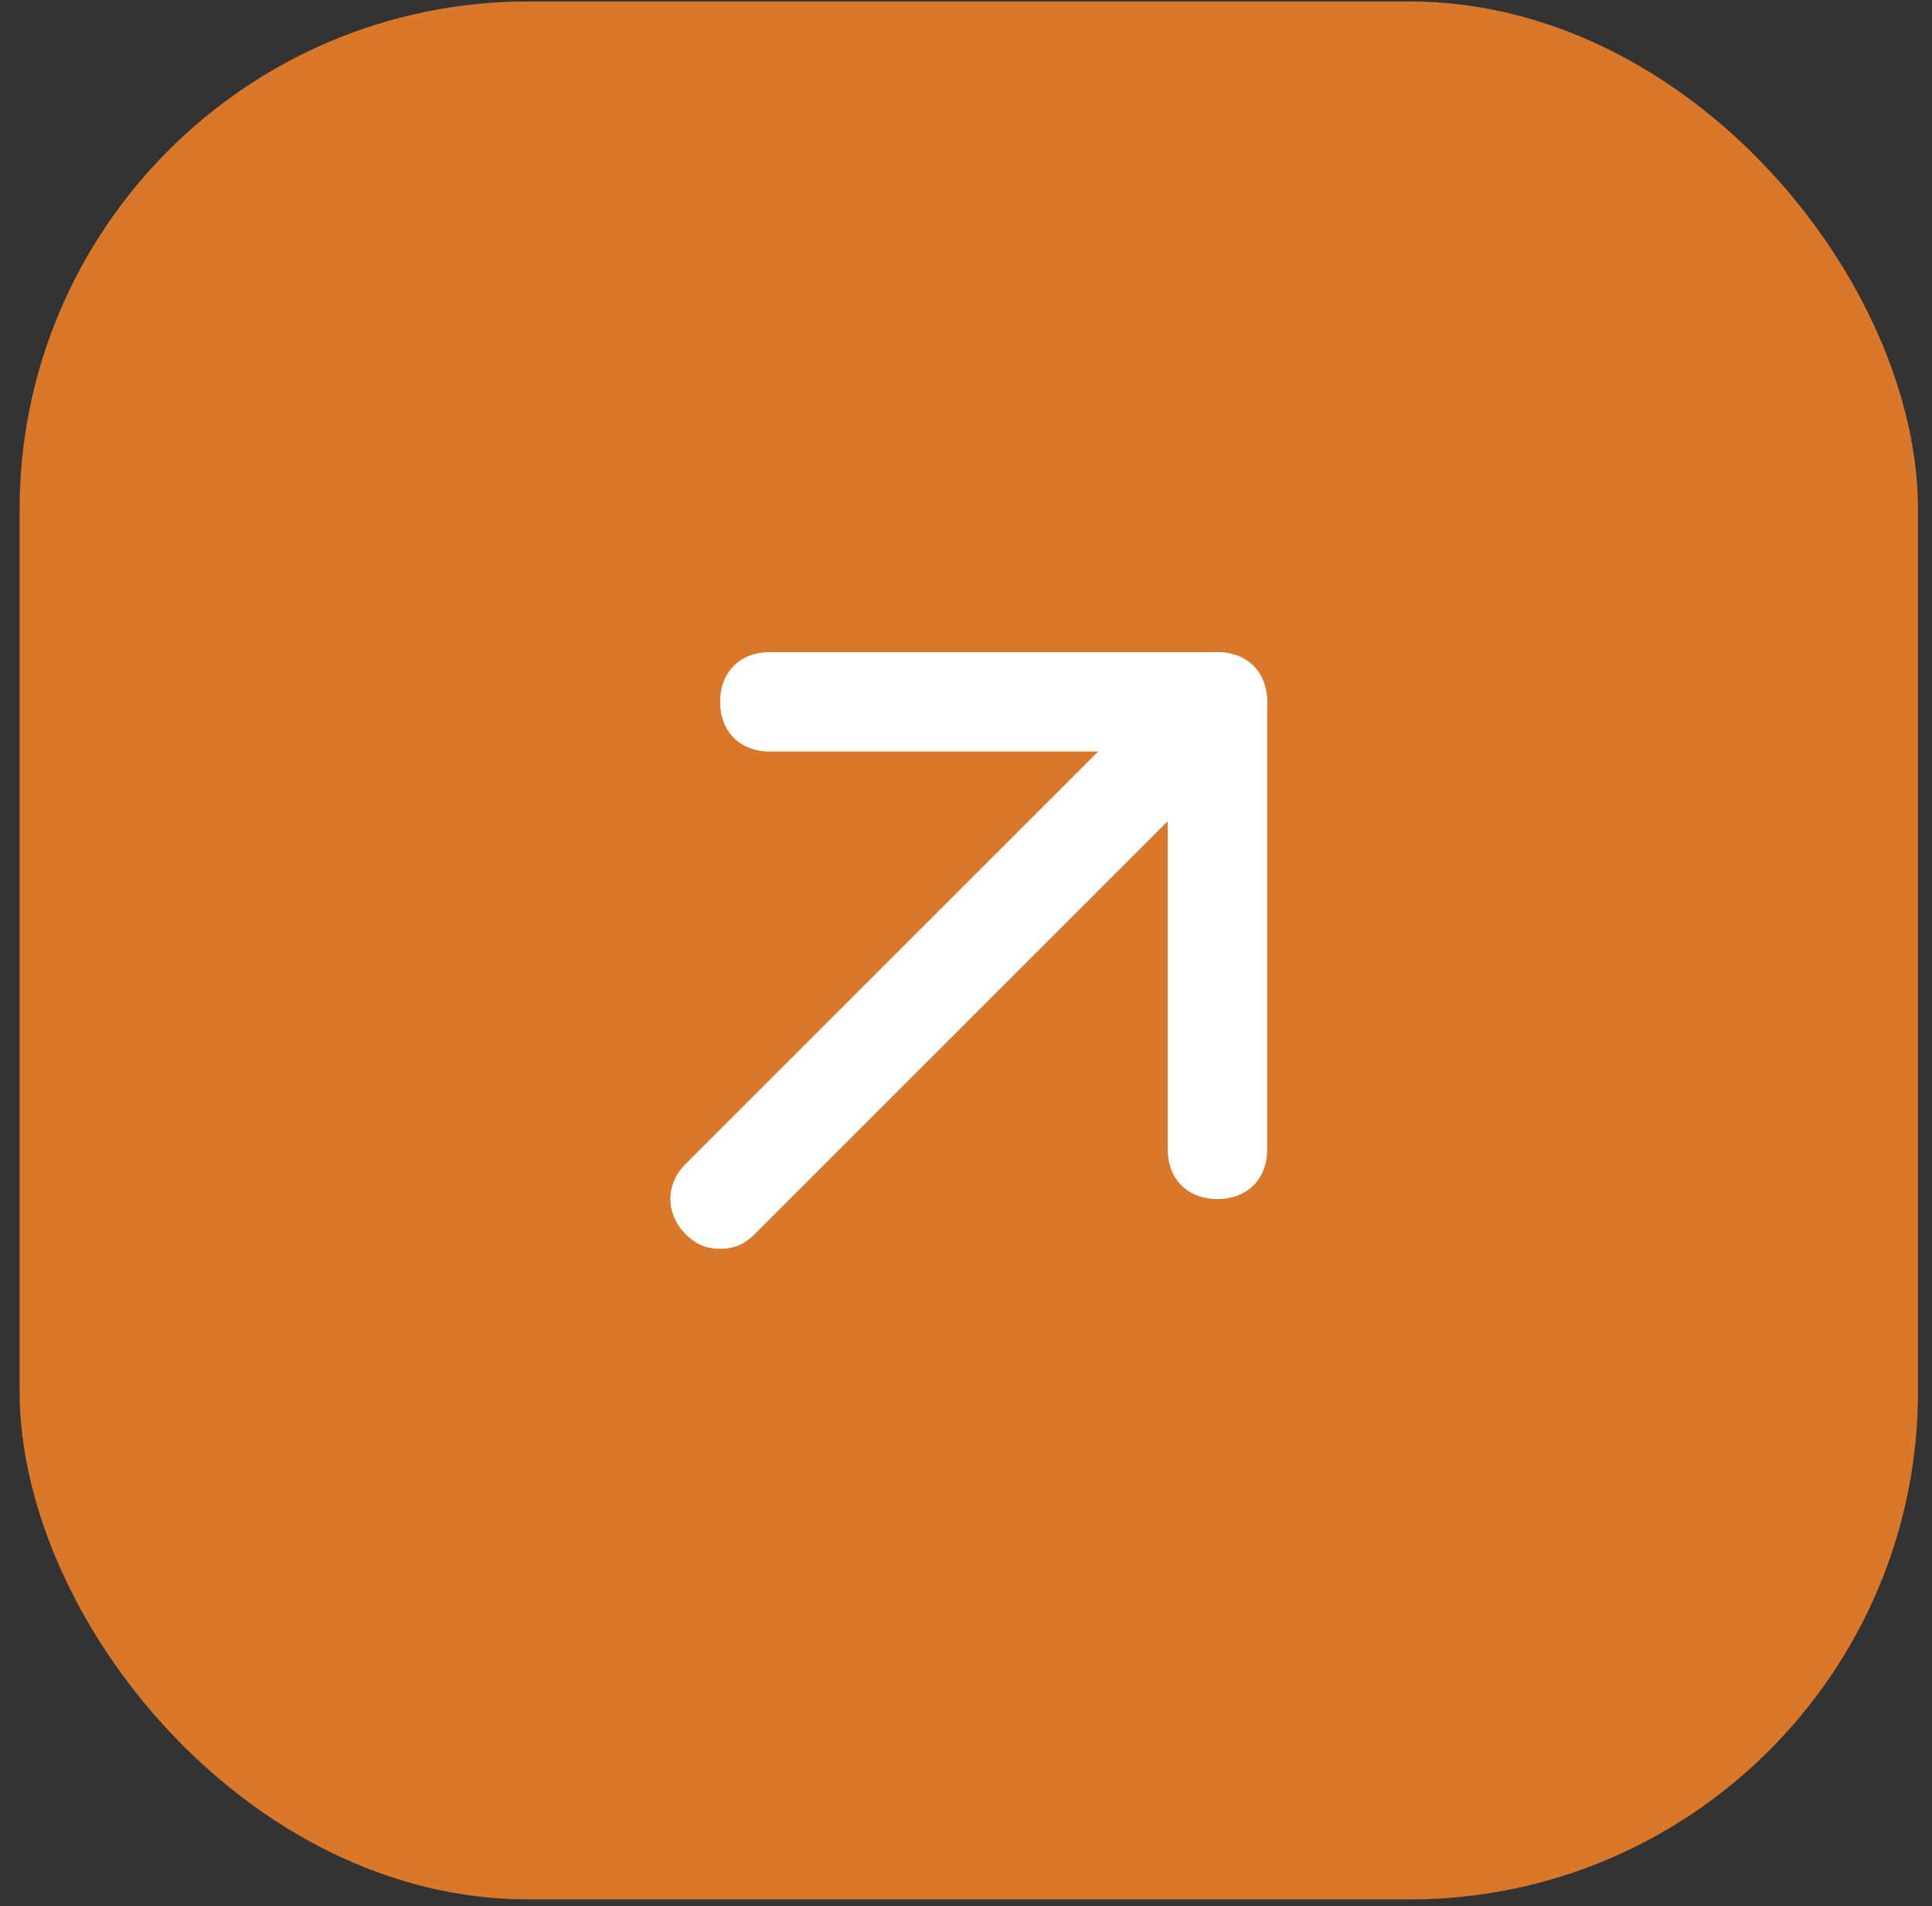
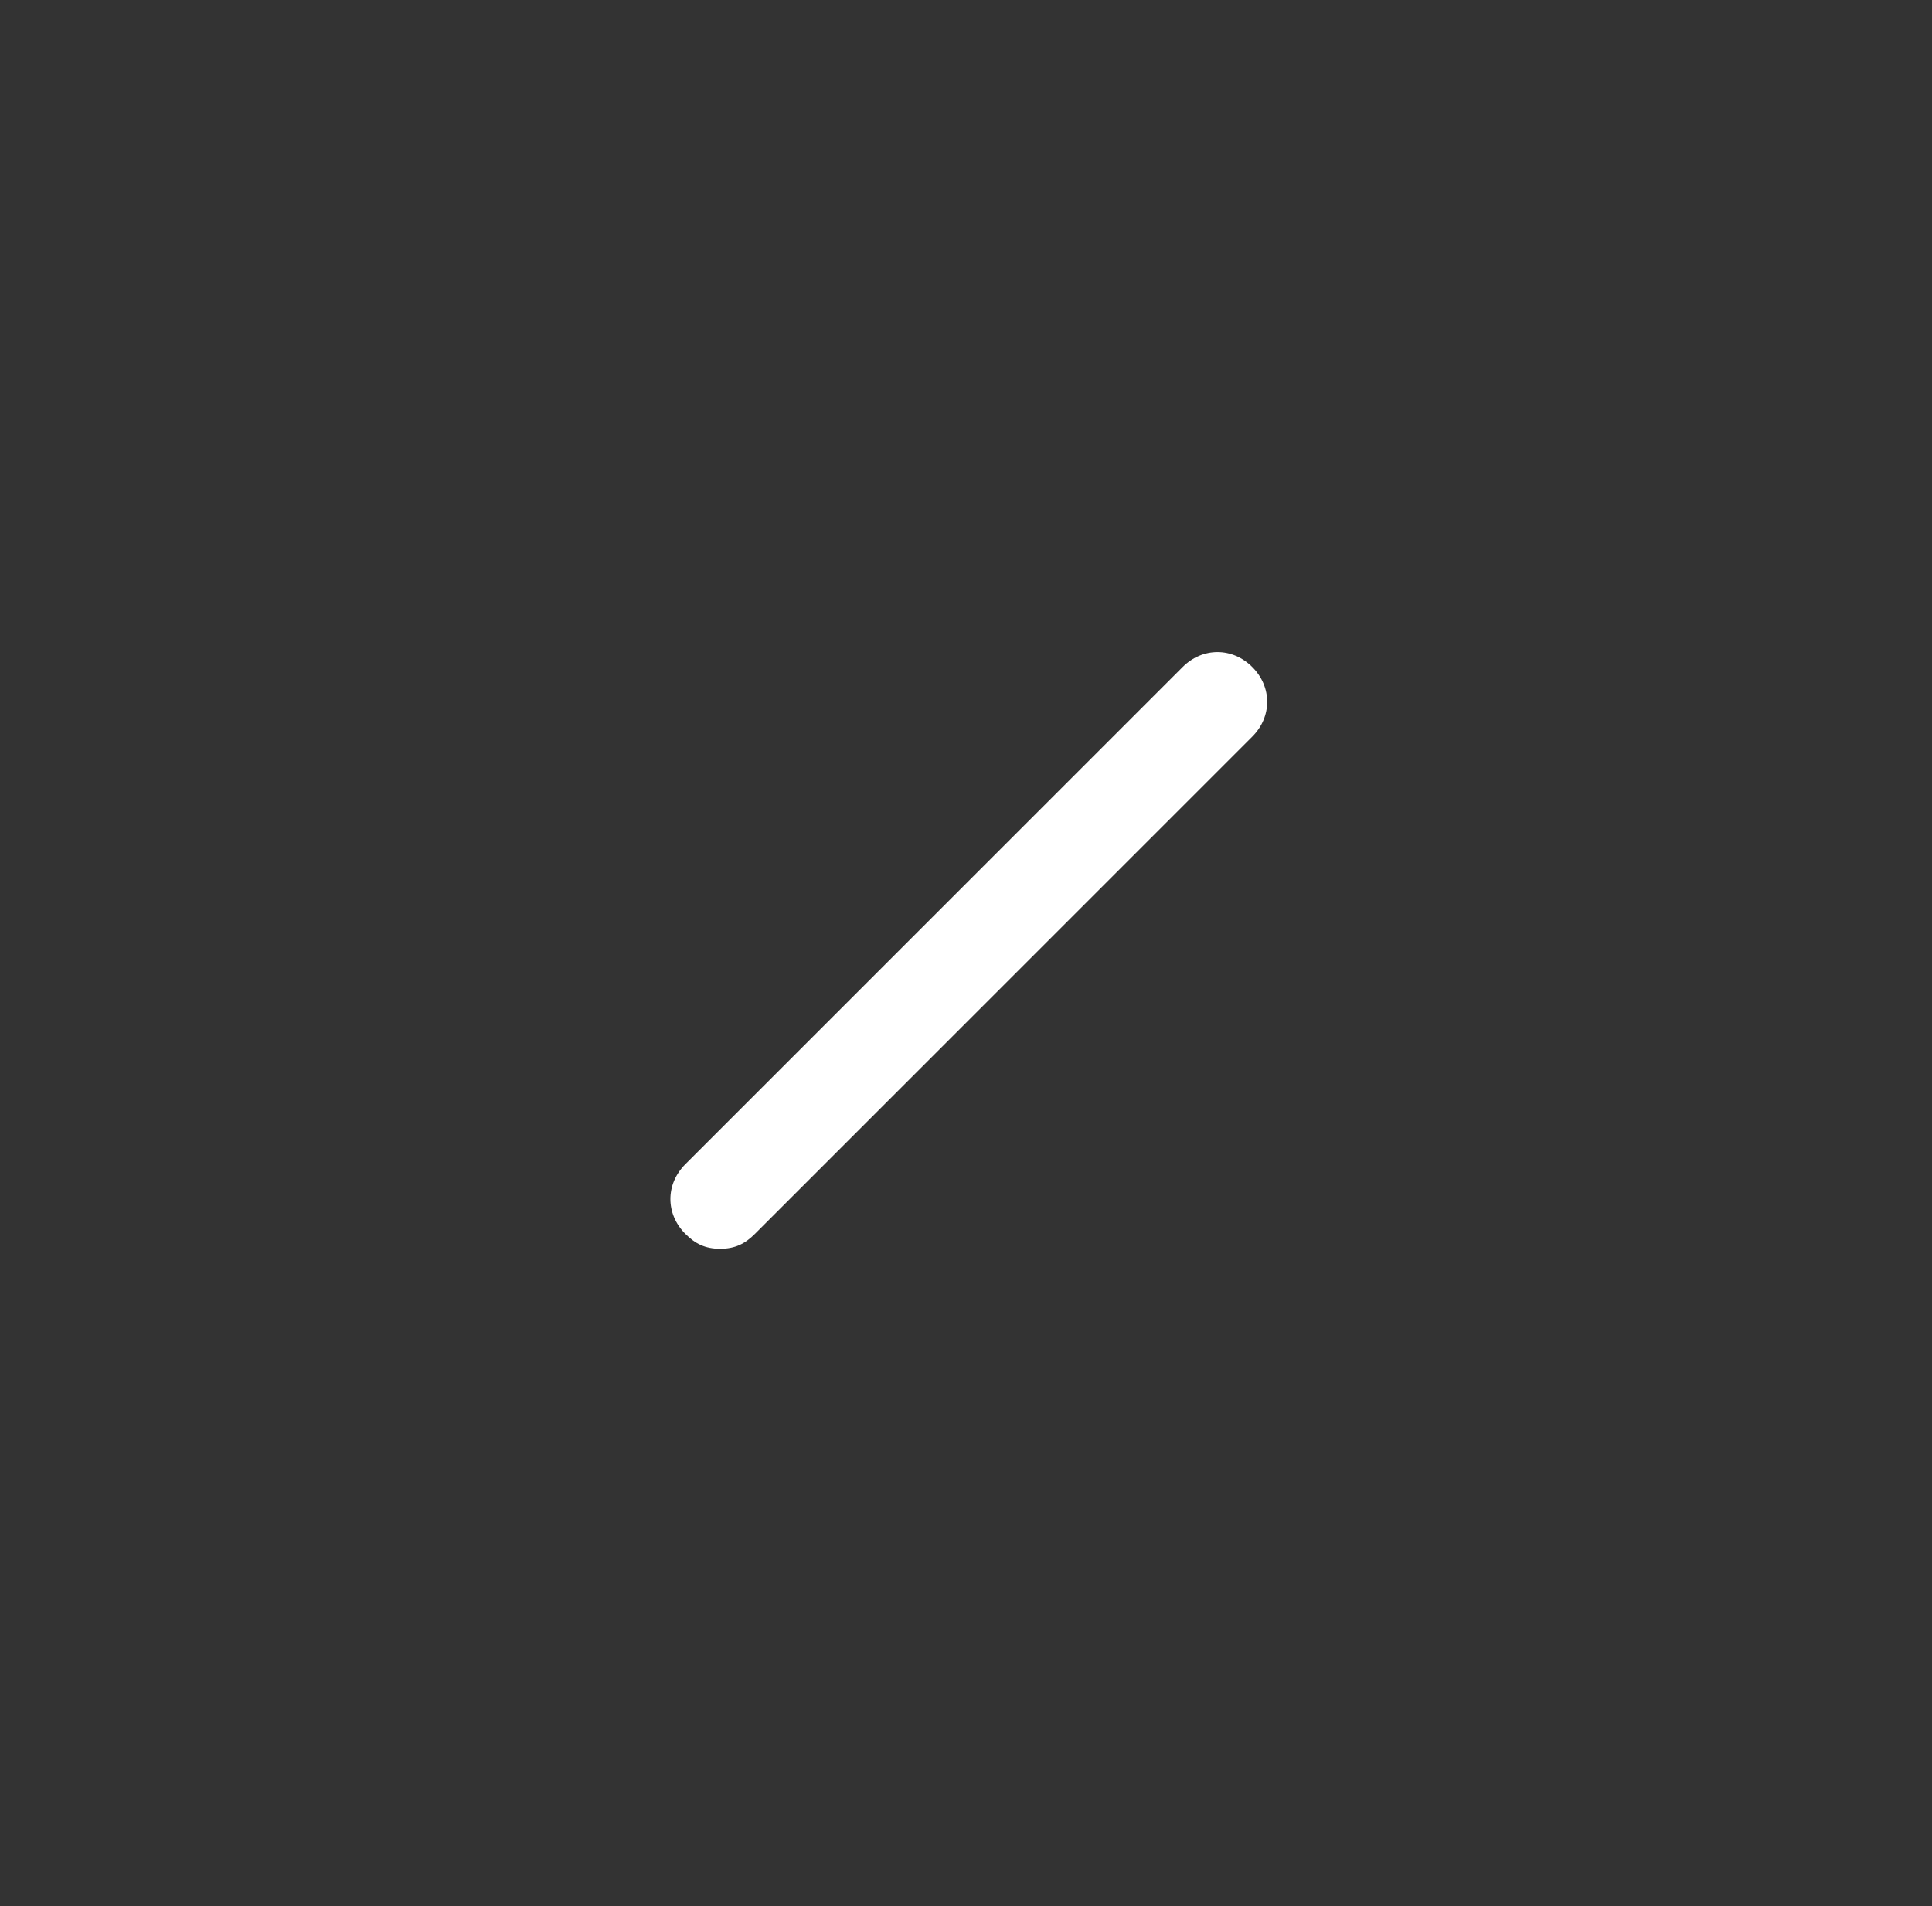
<svg xmlns="http://www.w3.org/2000/svg" width="76" height="75" viewBox="0 0 76 75" fill="none">
  <rect x="0" y="0" width="76" height="75" fill="#333333" stroke="none" />
-   <rect x="0.771" y="0.058" width="74.68" height="74.68" rx="20" fill="#D9772B" />
  <path d="M28.328 49.136C27.741 49.136 27.35 48.94 26.959 48.549C26.176 47.766 26.176 46.593 26.959 45.81L46.523 26.246C47.305 25.464 48.479 25.464 49.261 26.246C50.044 27.029 50.044 28.203 49.261 28.985L29.698 48.549C29.307 48.94 28.915 49.136 28.328 49.136Z" fill="white" />
-   <path d="M47.892 47.179C46.718 47.179 45.936 46.397 45.936 45.223V29.572H30.285C29.111 29.572 28.328 28.79 28.328 27.616C28.328 26.442 29.111 25.659 30.285 25.659H47.892C49.066 25.659 49.848 26.442 49.848 27.616V45.223C49.848 46.397 49.066 47.179 47.892 47.179Z" fill="white" />
</svg>